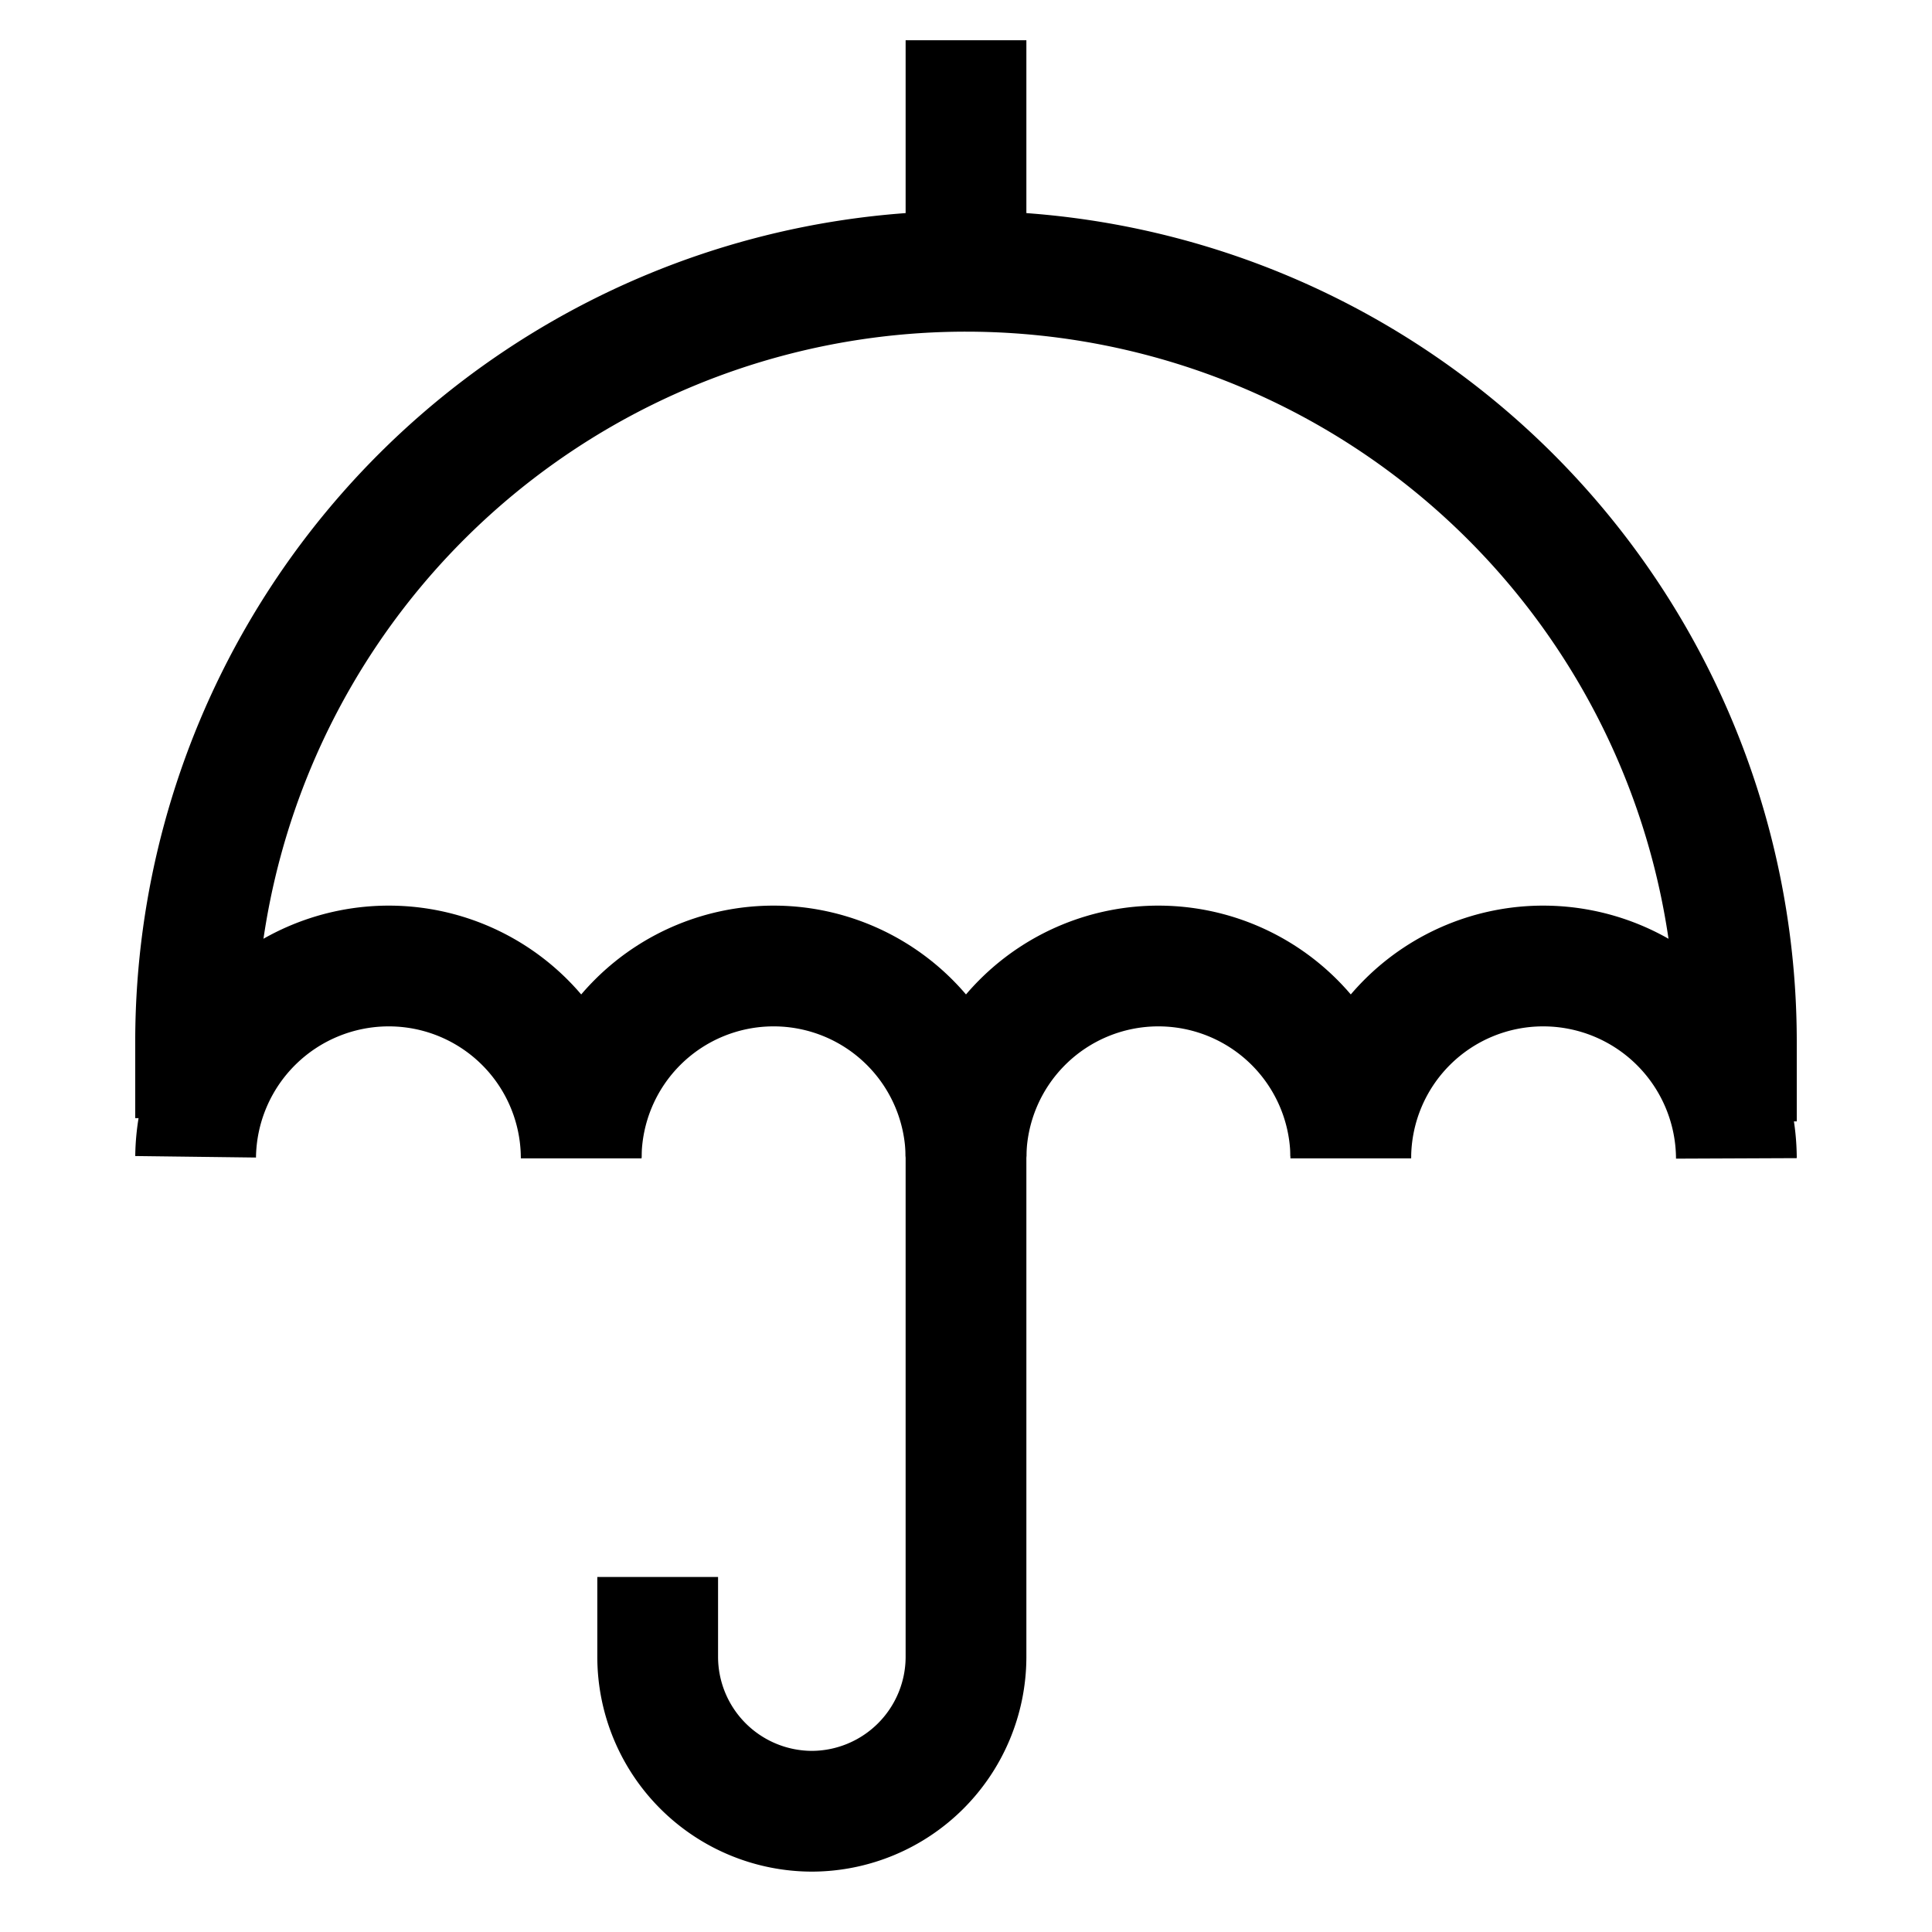
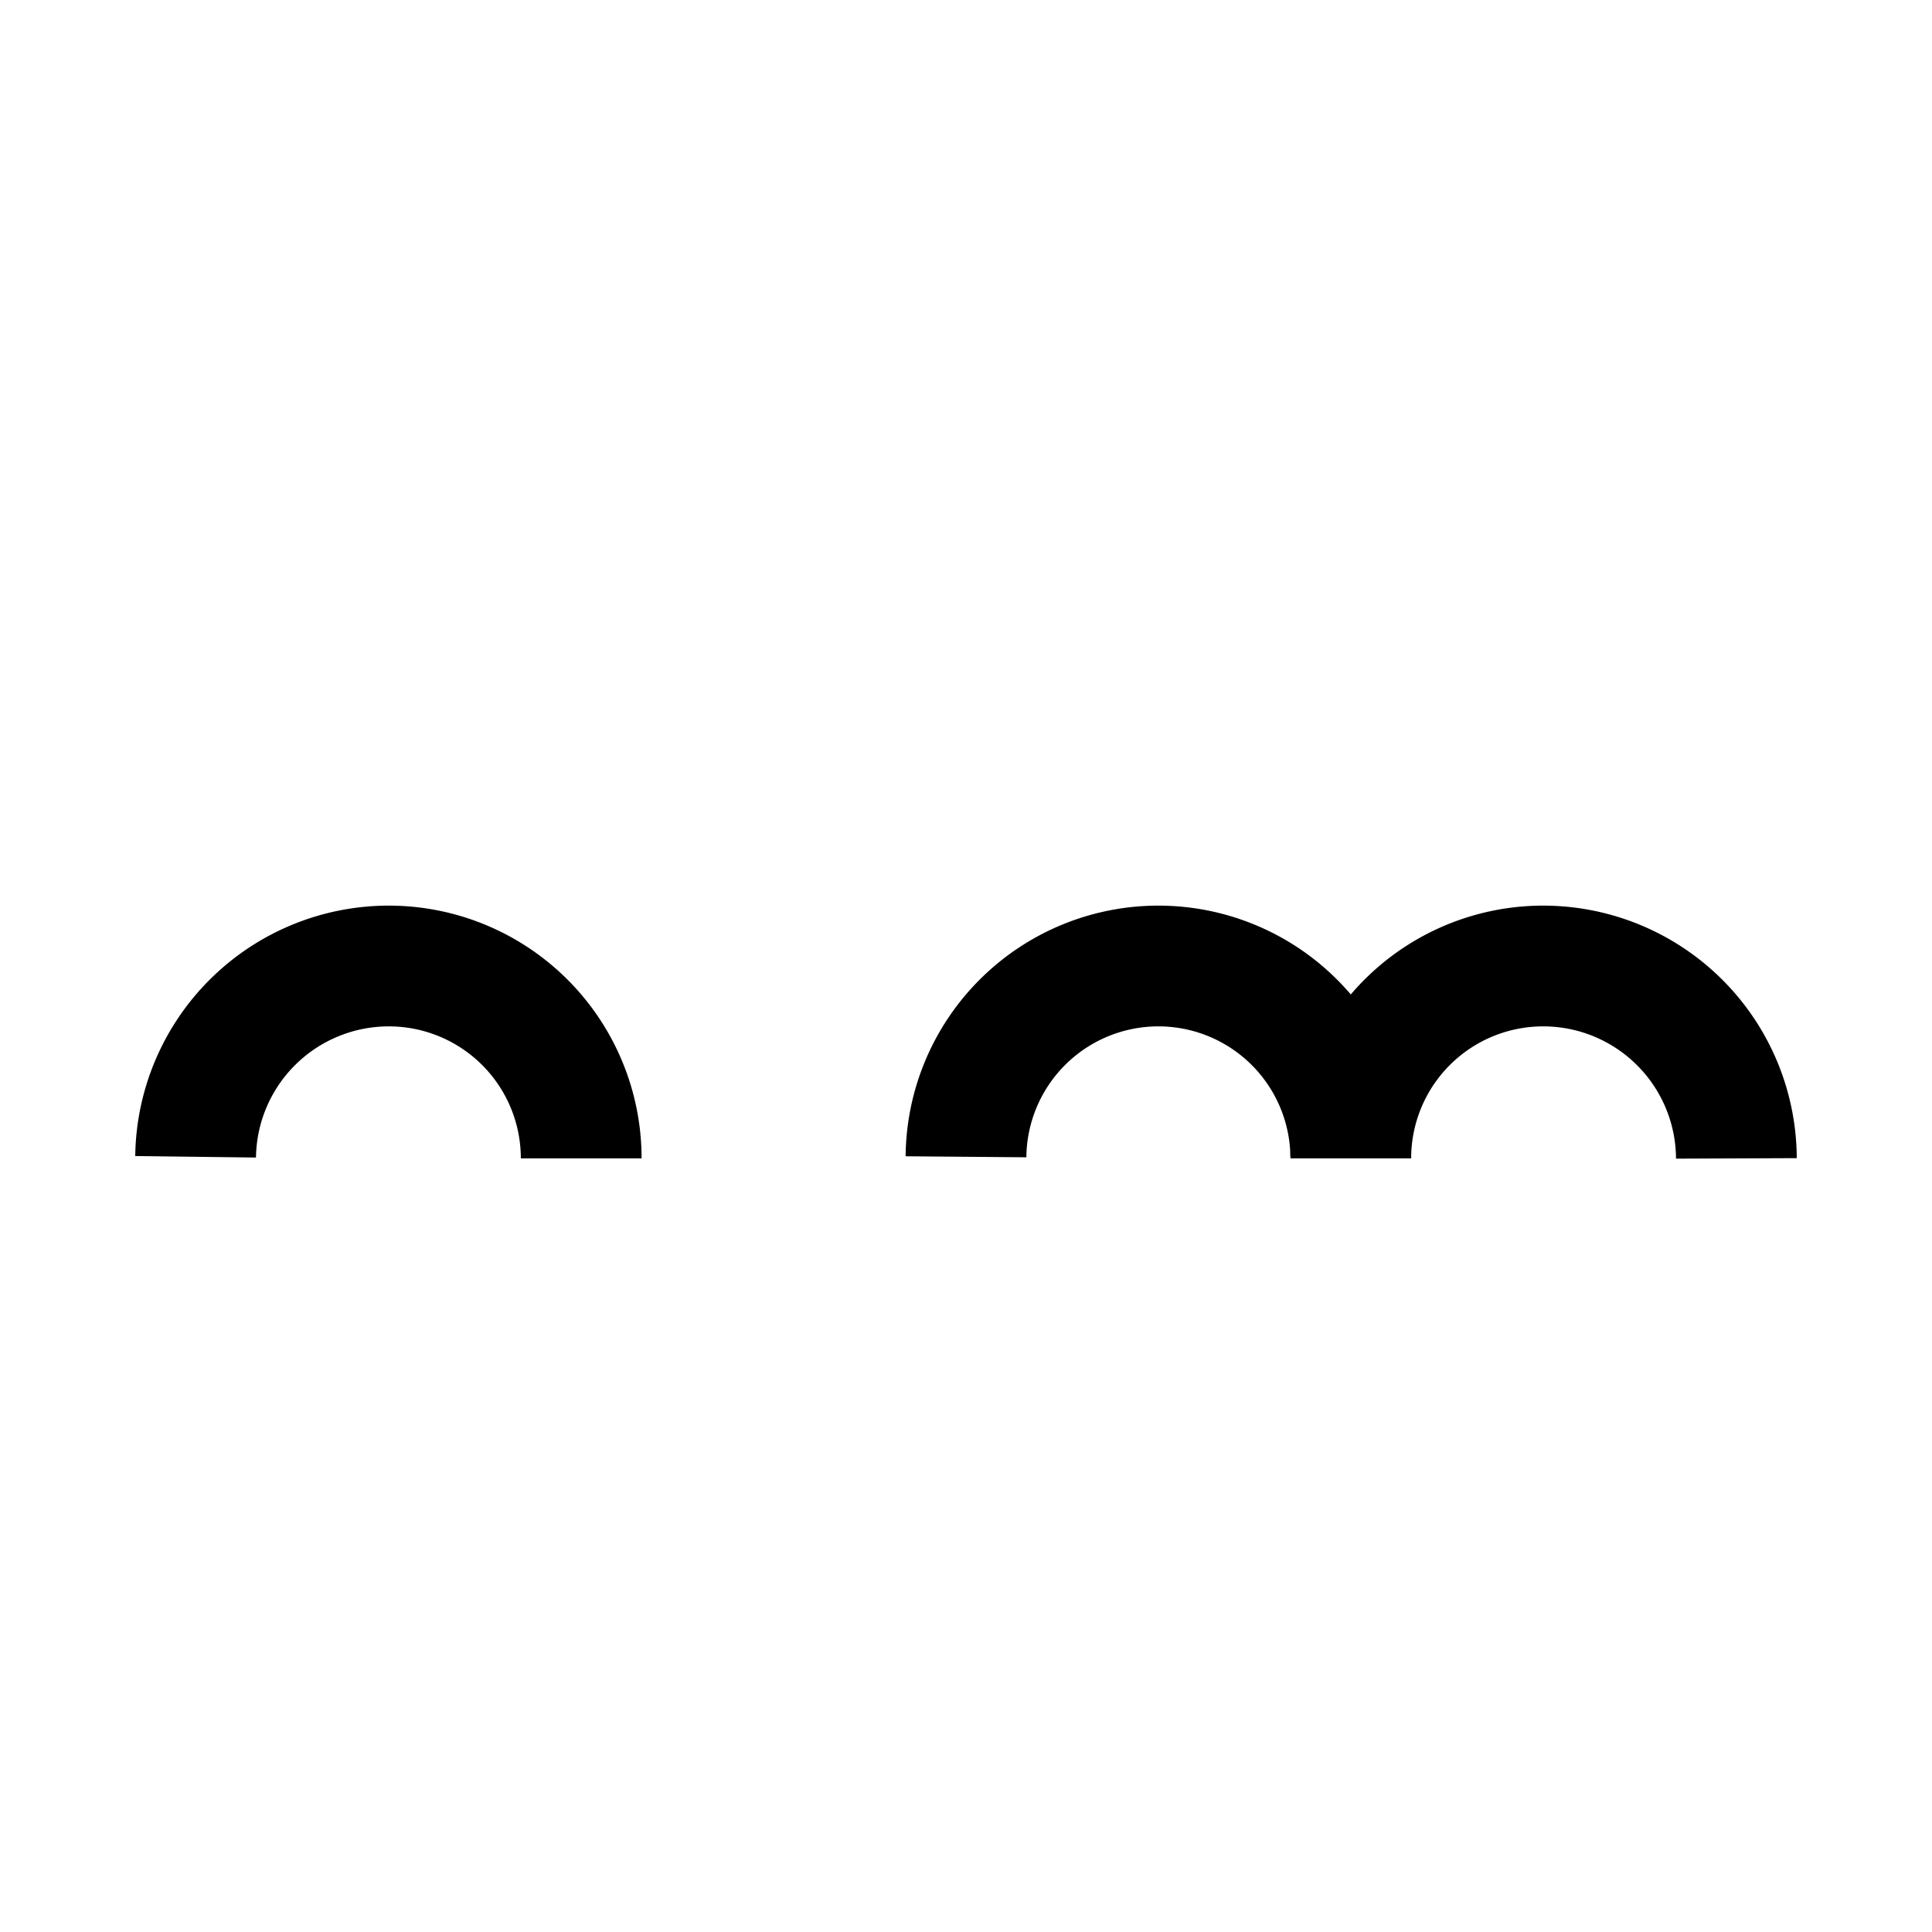
<svg xmlns="http://www.w3.org/2000/svg" id="Layer_1" data-name="Layer 1" viewBox="0 0 24 24">
  <defs>
    <style>.cls-1{fill:none;stroke:currentColor;stroke-miterlimit:10;stroke-width:1.5}</style>
  </defs>
  <path class="cls-1" d="M2.43,14.37A2.4,2.4,0,0,1,4.83,12h0a2.39,2.39,0,0,1,2.39,2.39" />
-   <path class="cls-1" d="M7.22,14.37A2.39,2.39,0,0,1,9.61,12h0A2.39,2.39,0,0,1,12,14.37" />
  <path class="cls-1" d="M12,14.37A2.39,2.39,0,0,1,14.39,12h0a2.39,2.39,0,0,1,2.39,2.39" />
  <path class="cls-1" d="M16.78,14.37A2.39,2.39,0,0,1,19.17,12h0a2.4,2.4,0,0,1,2.4,2.39" />
-   <path class="cls-1" d="M2.43,13.89v-1A9.57,9.57,0,0,1,12,3.37h0a9.57,9.57,0,0,1,9.57,9.56v1" />
-   <line class="cls-1" x1="12" y1="0.5" x2="12" y2="3.37" />
-   <path class="cls-1" d="M12,13.89v6.7a1.92,1.92,0,0,1-1.91,1.91h0a1.92,1.92,0,0,1-1.92-1.91v-1" />
</svg>